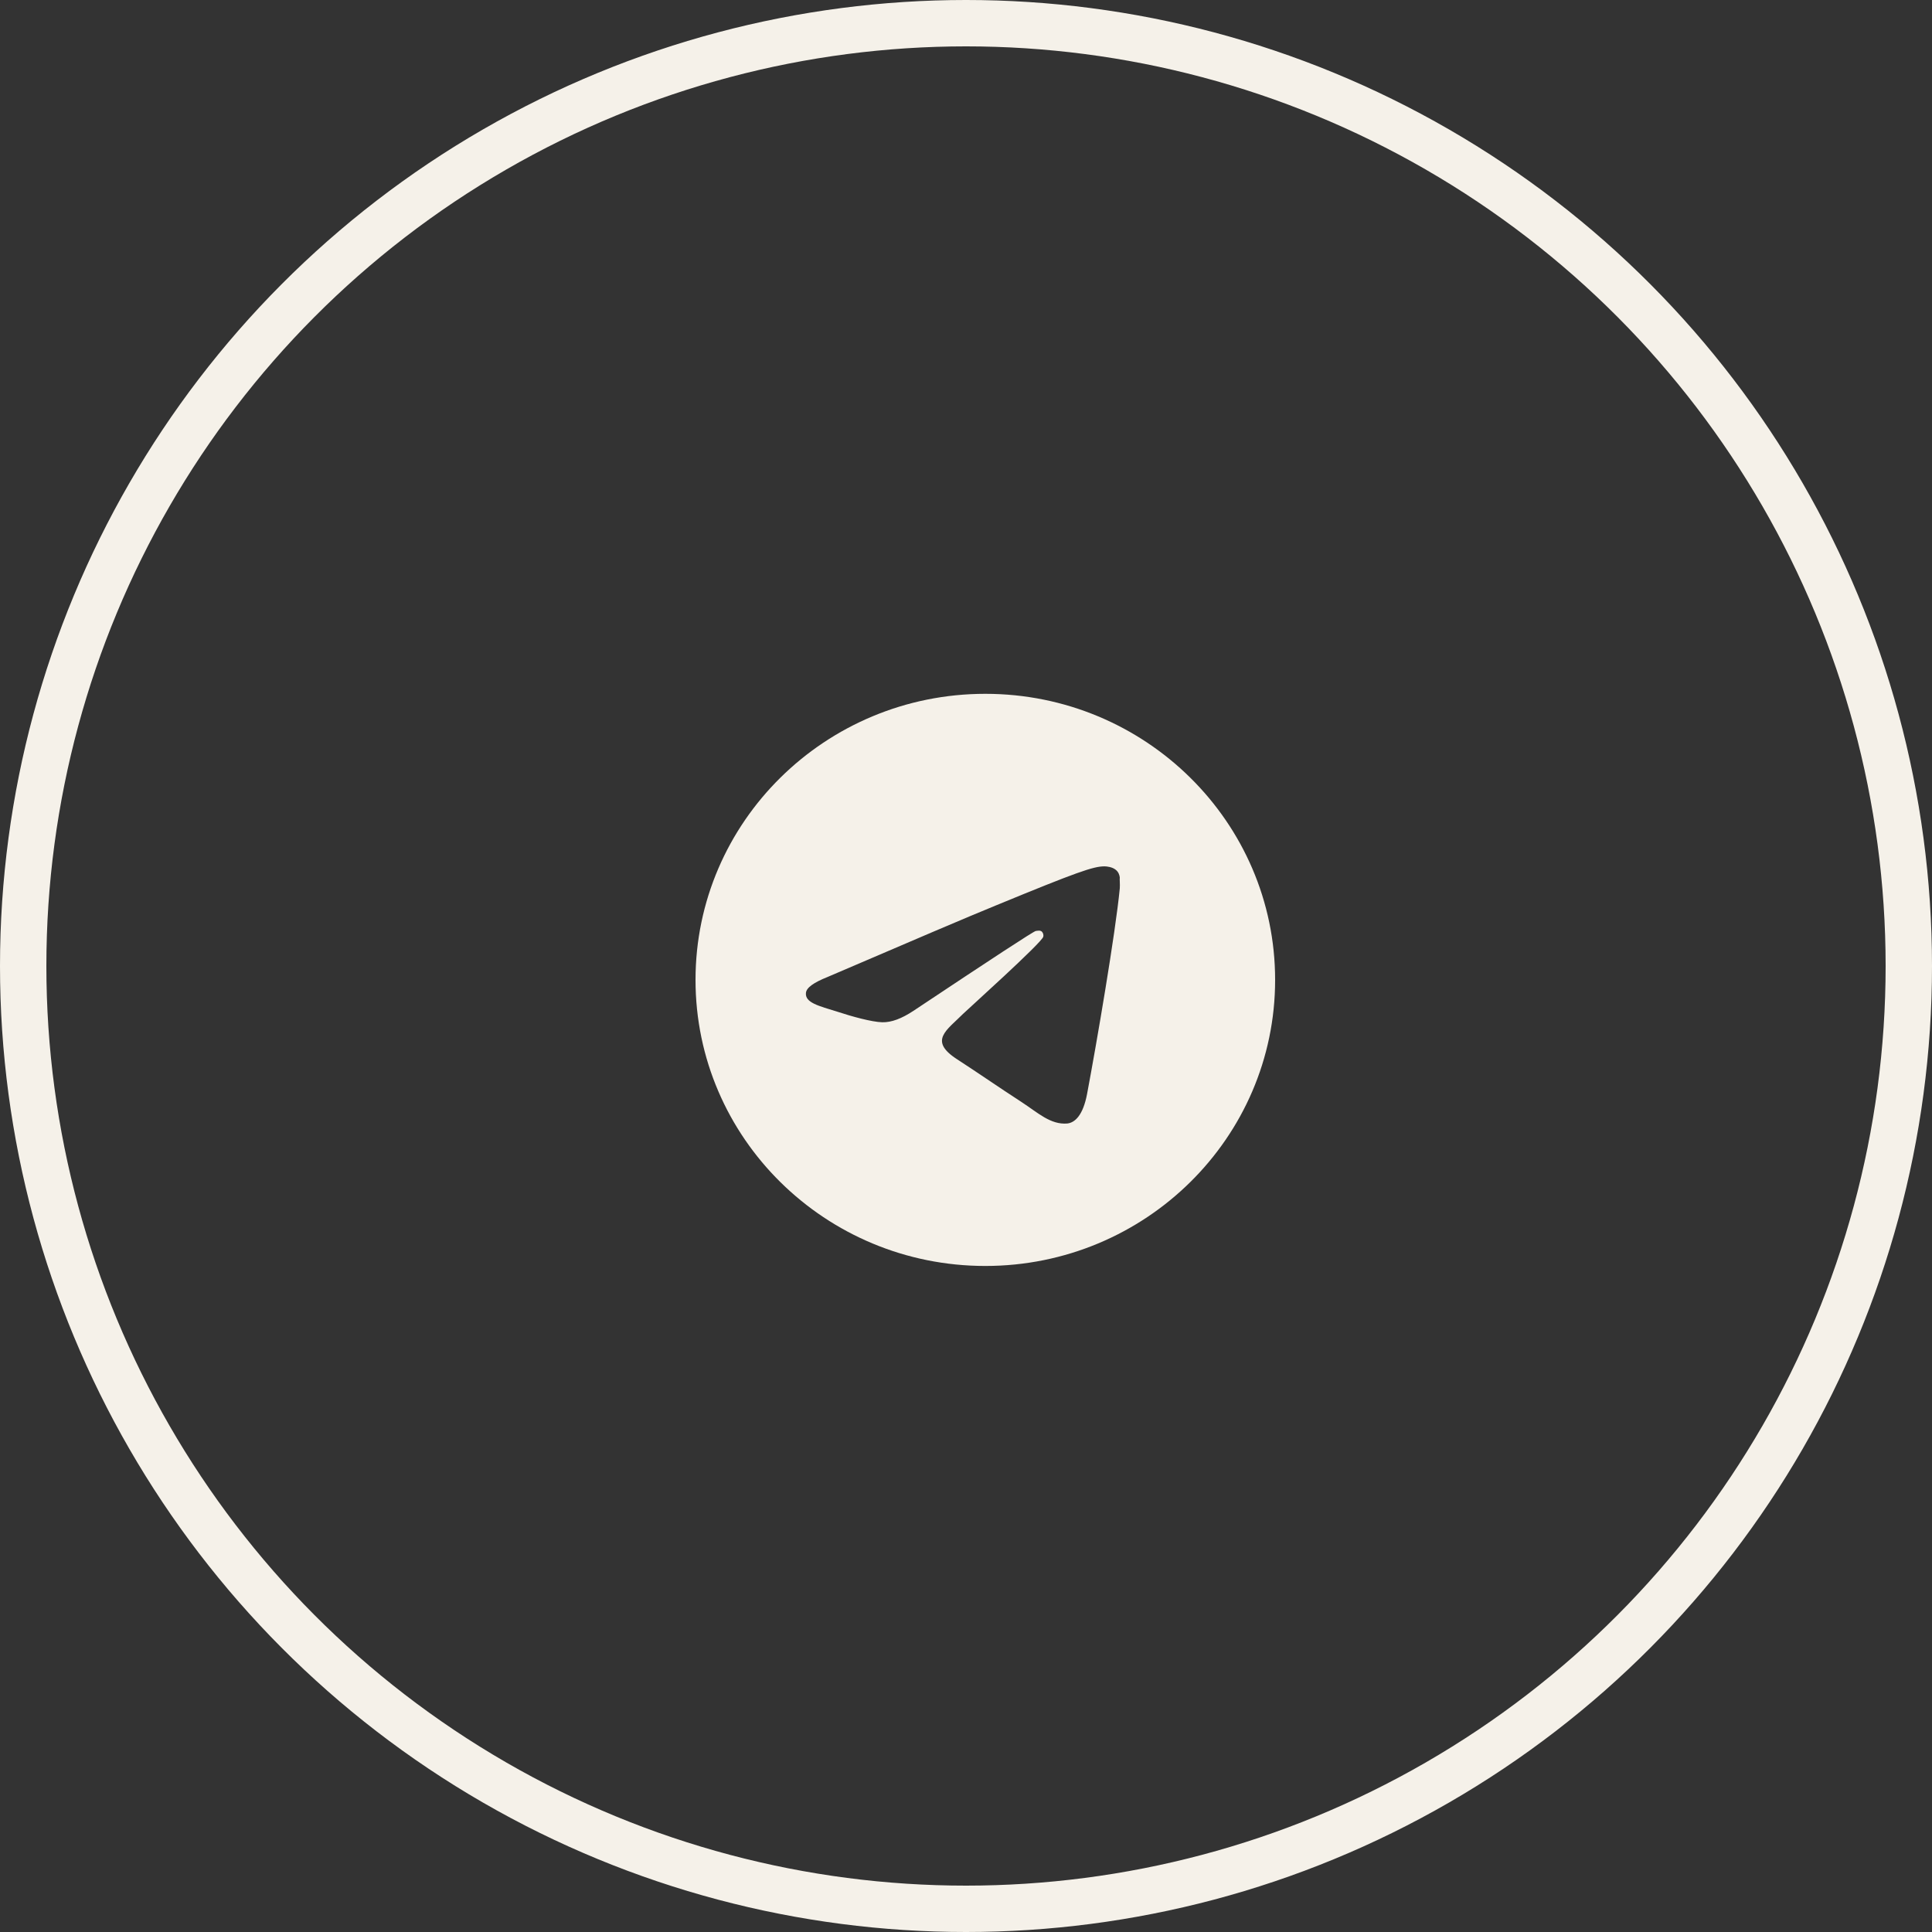
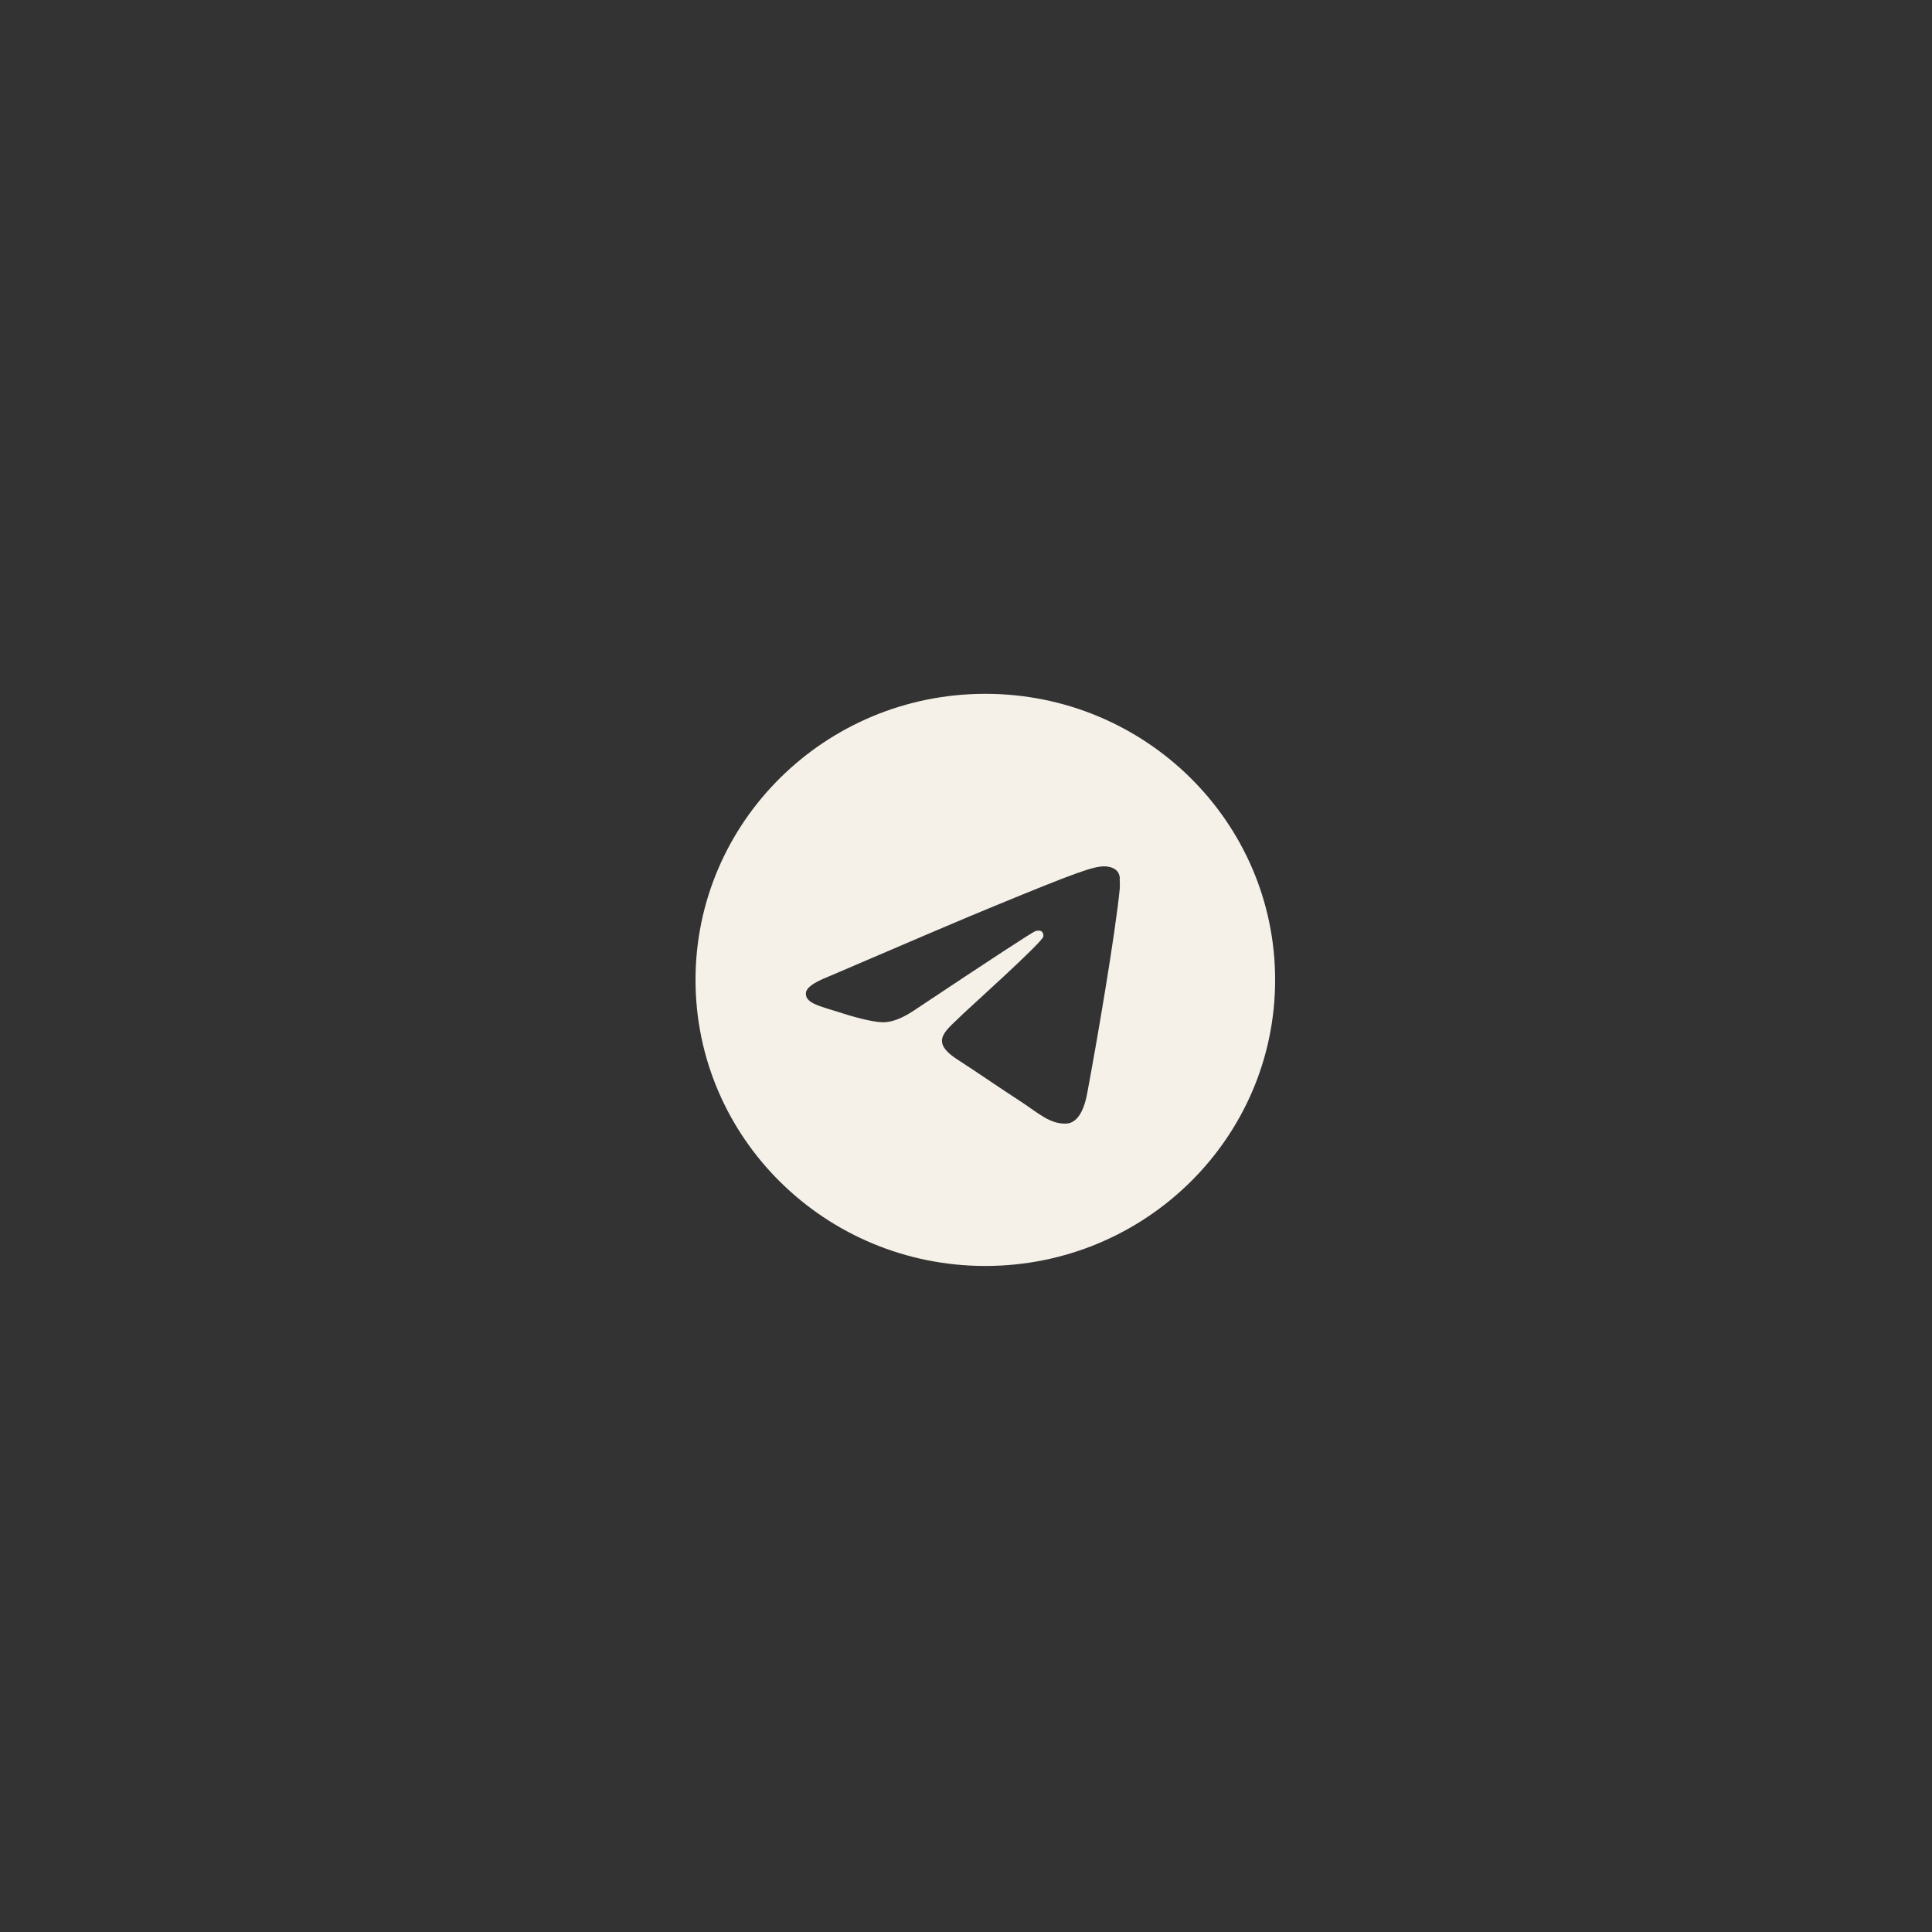
<svg xmlns="http://www.w3.org/2000/svg" width="50" height="50" viewBox="0 0 50 50" fill="none">
  <rect x="0" y="0" width="50" height="50" fill="#333333" stroke="none" />
  <g clip-path="url(#clip0_384_817)">
-     <circle cx="25" cy="25" r="24.4" stroke="#F5F1E9" stroke-width="1.2" />
    <path d="M25.5 17.956C21.36 17.956 18 21.273 18 25.36C18 29.447 21.36 32.763 25.5 32.763C29.64 32.763 33 29.447 33 25.36C33 21.273 29.64 17.956 25.5 17.956ZM28.98 22.991C28.867 24.16 28.38 27.003 28.133 28.314C28.027 28.869 27.817 29.054 27.622 29.076C27.188 29.113 26.858 28.795 26.438 28.521C25.777 28.092 25.402 27.825 24.765 27.411C24.023 26.929 24.503 26.663 24.93 26.233C25.043 26.122 26.962 24.398 27 24.242C27.005 24.218 27.005 24.194 26.998 24.171C26.991 24.148 26.979 24.126 26.962 24.109C26.918 24.072 26.858 24.087 26.805 24.094C26.738 24.109 25.688 24.797 23.64 26.16C23.34 26.359 23.07 26.463 22.83 26.456C22.56 26.448 22.05 26.308 21.668 26.182C21.195 26.034 20.828 25.952 20.858 25.693C20.872 25.56 21.06 25.427 21.413 25.286C23.602 24.346 25.058 23.724 25.785 23.428C27.87 22.569 28.297 22.421 28.582 22.421C28.642 22.421 28.785 22.436 28.875 22.51C28.95 22.569 28.973 22.65 28.98 22.709C28.973 22.754 28.988 22.887 28.98 22.991Z" fill="#F5F1E9" />
  </g>
  <defs>
    <clipPath id="clip0_384_817">
      <rect width="50" height="50" fill="white" />
    </clipPath>
  </defs>
</svg>